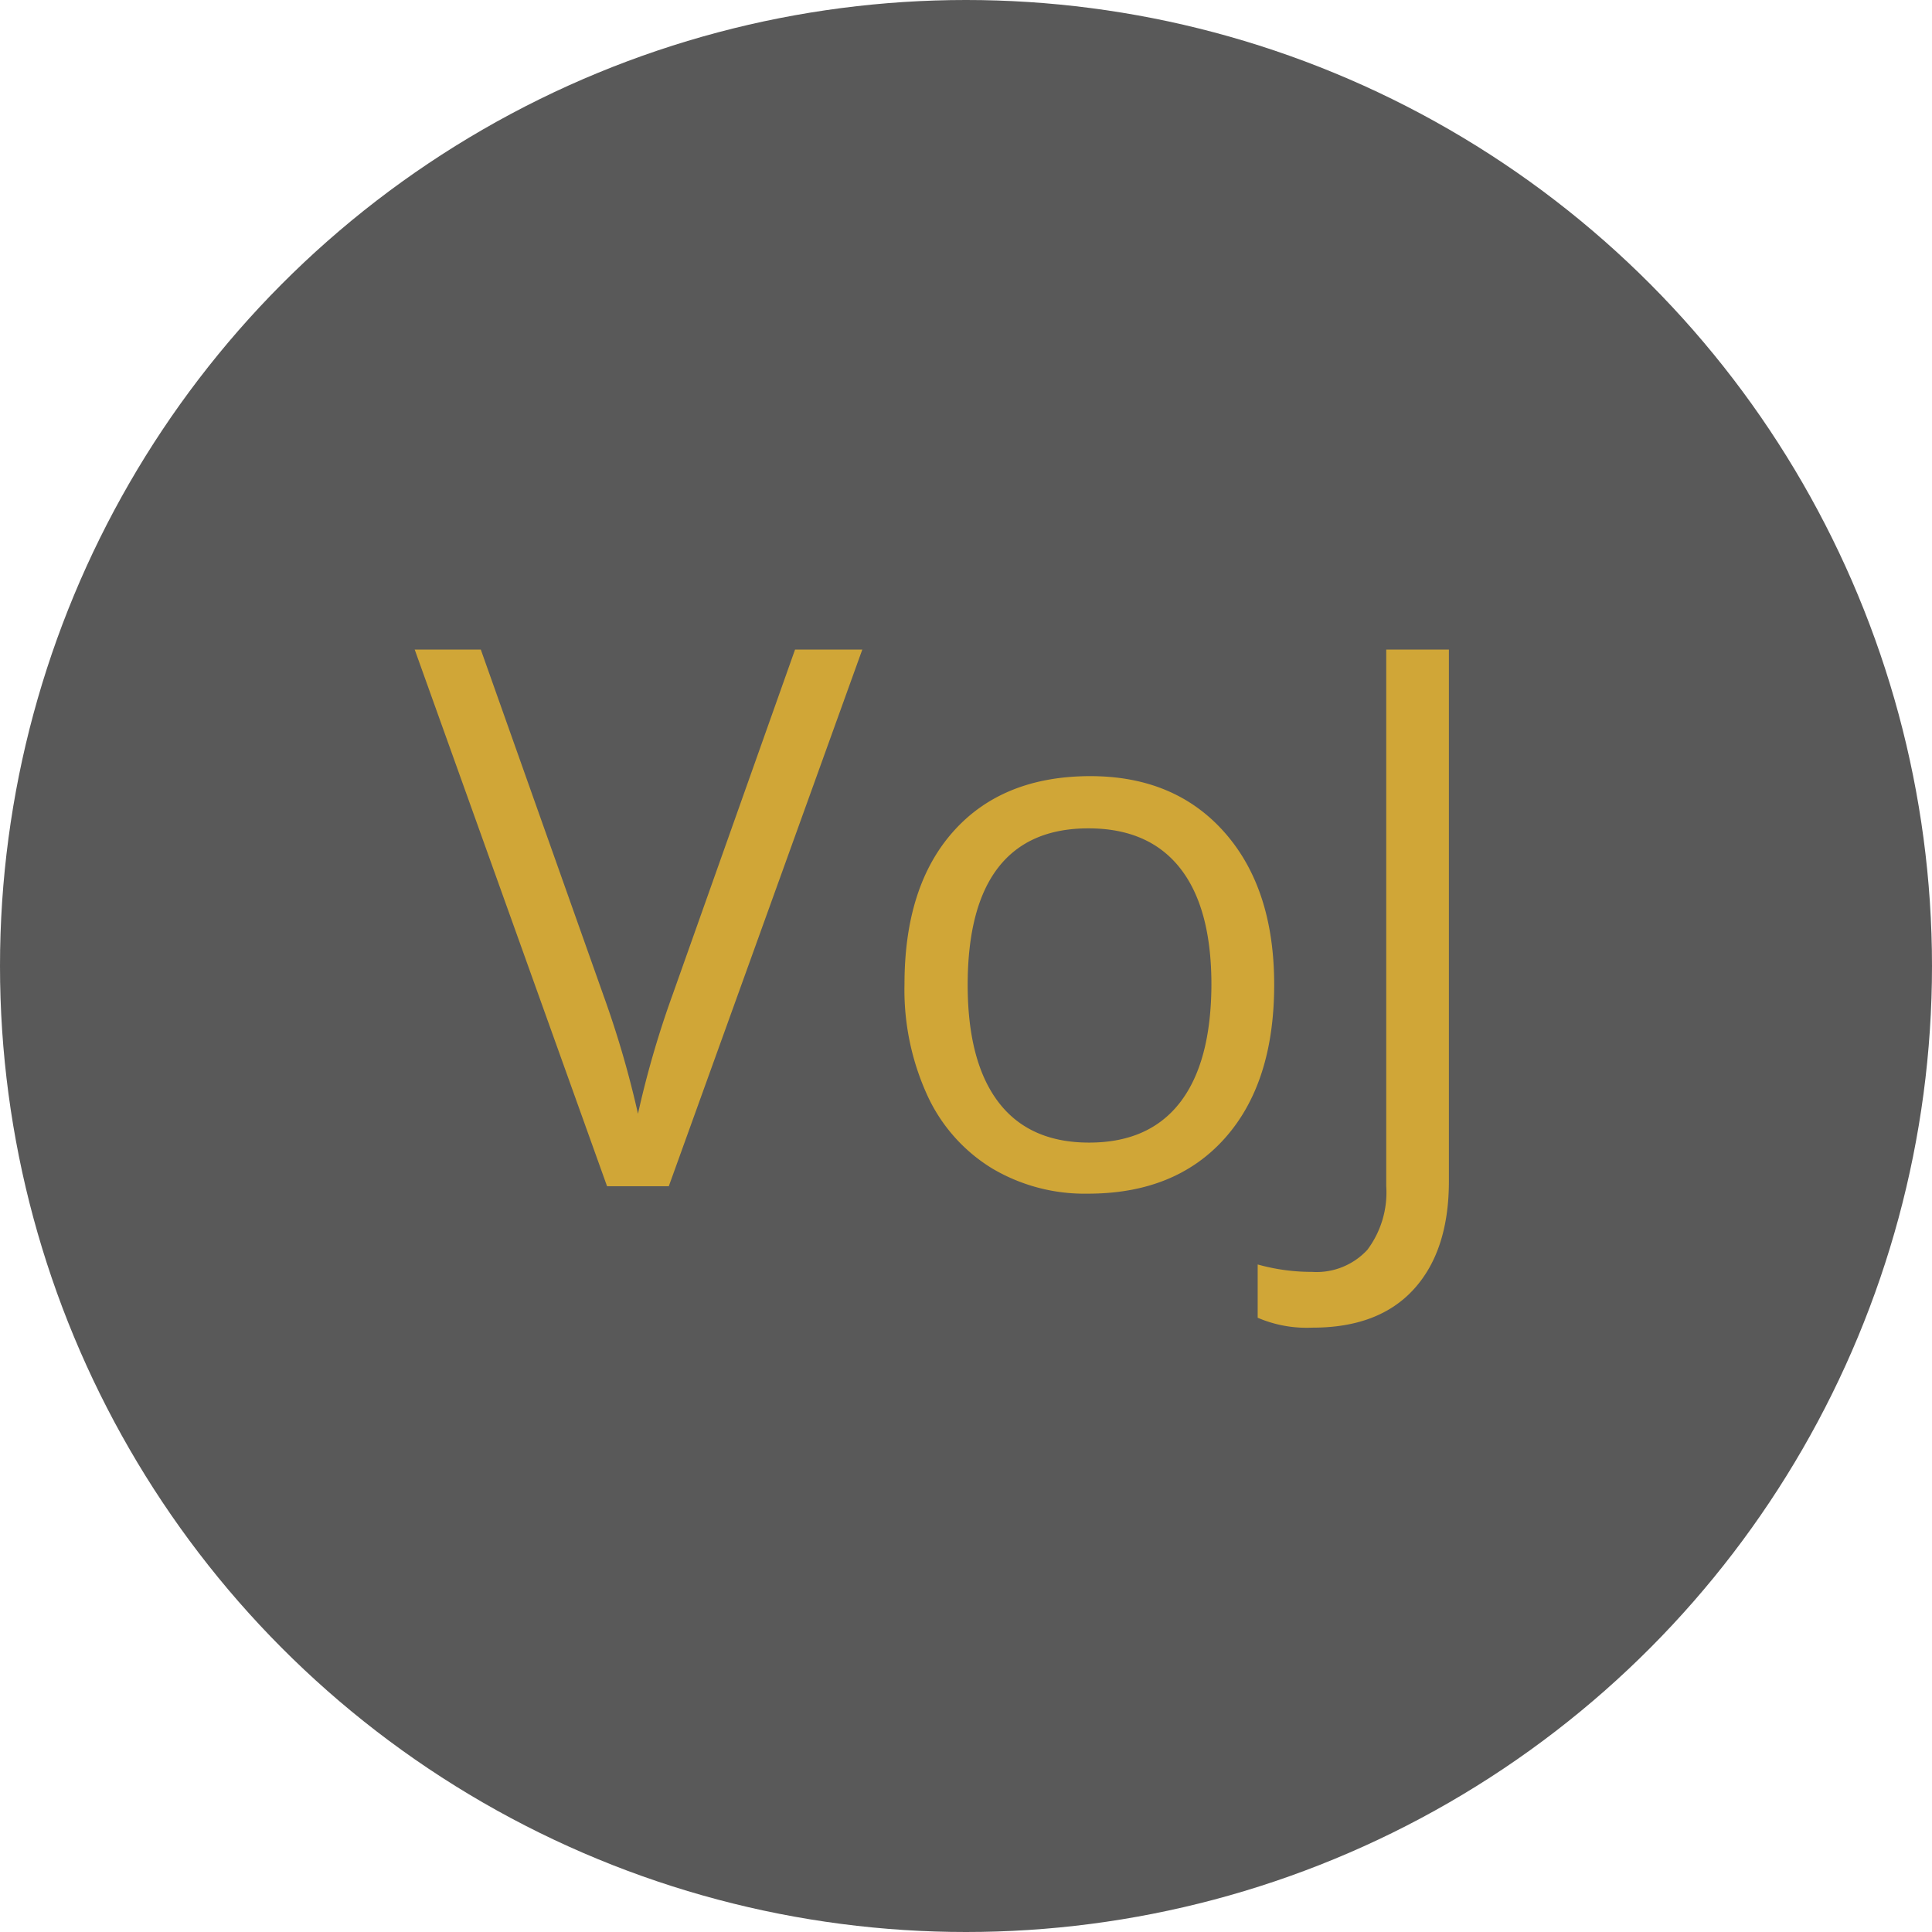
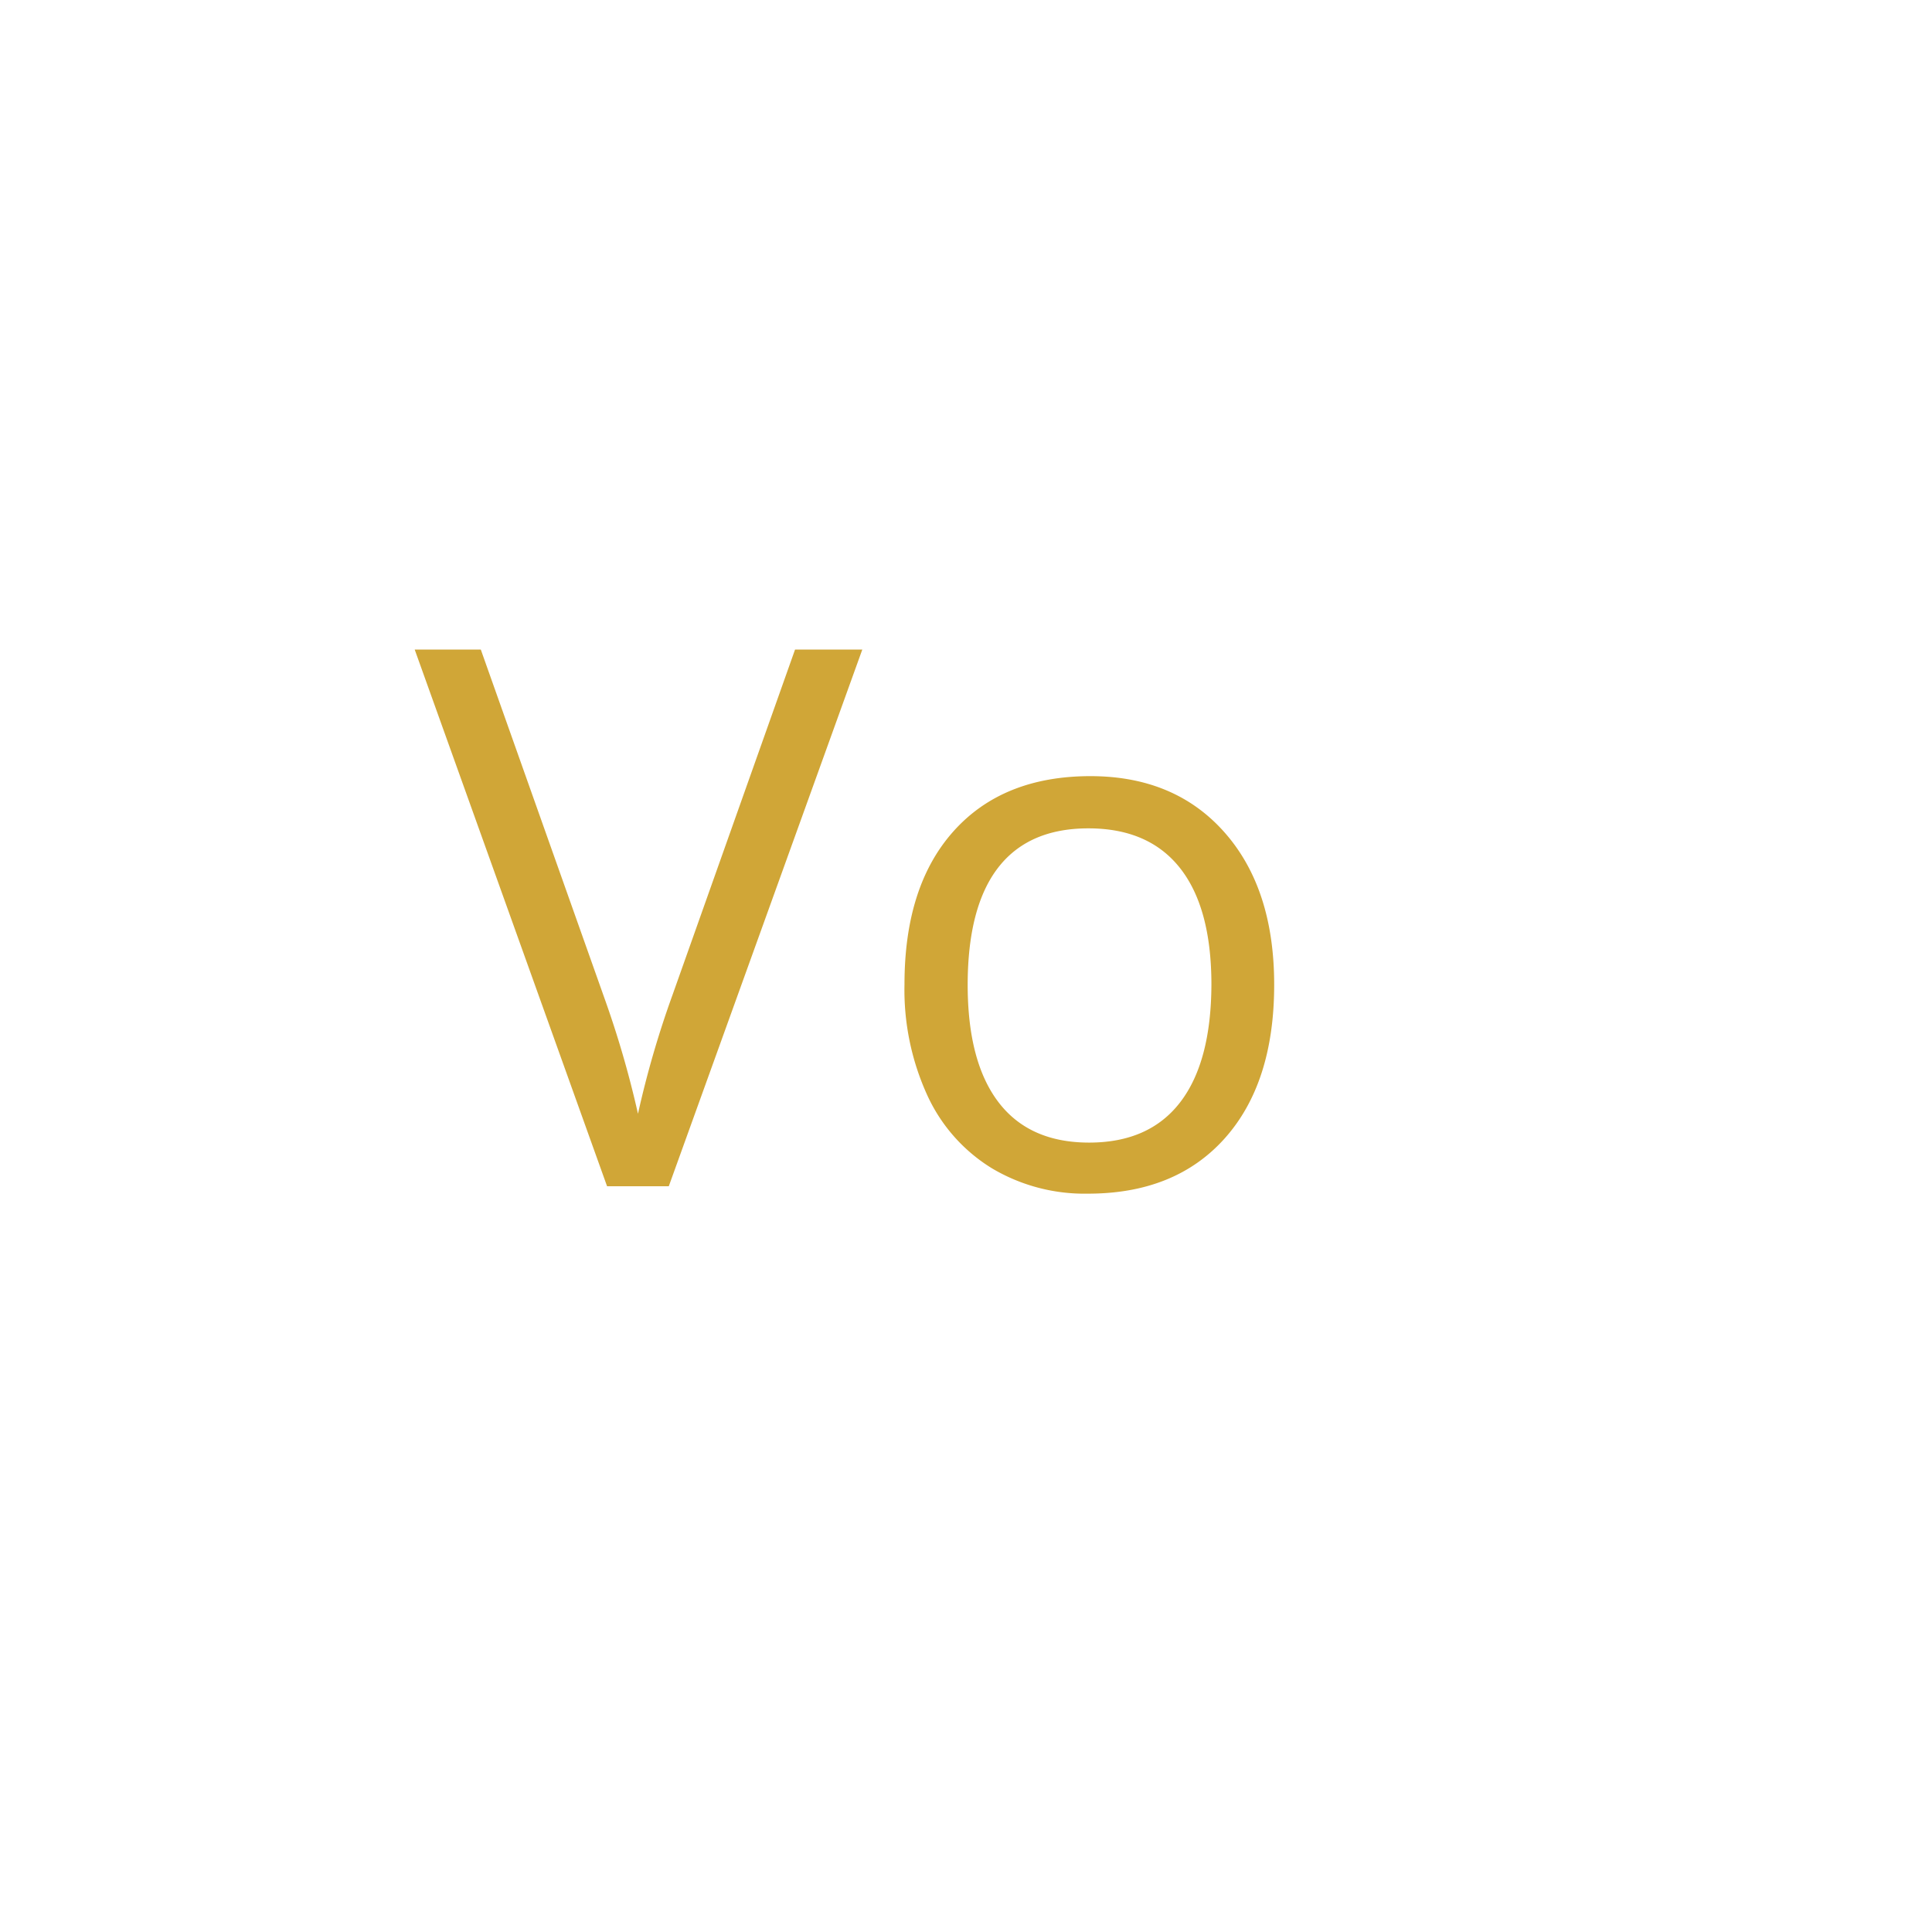
<svg xmlns="http://www.w3.org/2000/svg" id="Layer_1" data-name="Layer 1" width="185" height="185" viewBox="0 0 185 185">
  <defs>
    <style>.cls-1{fill:#595959;}.cls-2{fill:#d0a637;}</style>
  </defs>
-   <circle class="cls-1" cx="92.5" cy="92.5" r="92.5" />
  <path class="cls-2" d="M239.63,225.7h6.44l-18.53,51.39h-5.91L203.21,225.7h6.33L221.35,259a93.83,93.83,0,0,1,3.24,11.15,92.47,92.47,0,0,1,3.3-11.36Z" transform="translate(-163.5 -163.5)" />
  <path class="cls-2" d="M285.51,257.79q0,9.42-4.74,14.72t-13.12,5.29a17.33,17.33,0,0,1-9.17-2.43,16,16,0,0,1-6.19-7,24.29,24.29,0,0,1-2.18-10.62q0-9.42,4.71-14.67t13.08-5.26q8.09,0,12.85,5.38T285.51,257.79Zm-29.35,0q0,7.38,2.95,11.25t8.68,3.87q5.74,0,8.71-3.85t3-11.27q0-7.35-3-11.16t-8.78-3.81q-5.73,0-8.64,3.76T256.16,257.79Z" transform="translate(-163.5 -163.5)" />
-   <path class="cls-2" d="M289.13,290.63a11.84,11.84,0,0,1-5.2-.95v-5.1a19.09,19.09,0,0,0,5.2.71,6.62,6.62,0,0,0,5.3-2.11,9.15,9.15,0,0,0,1.81-6.09V225.7h6v50.9q0,6.67-3.37,10.36T289.13,290.63Z" transform="translate(-163.5 -163.5)" />
</svg>